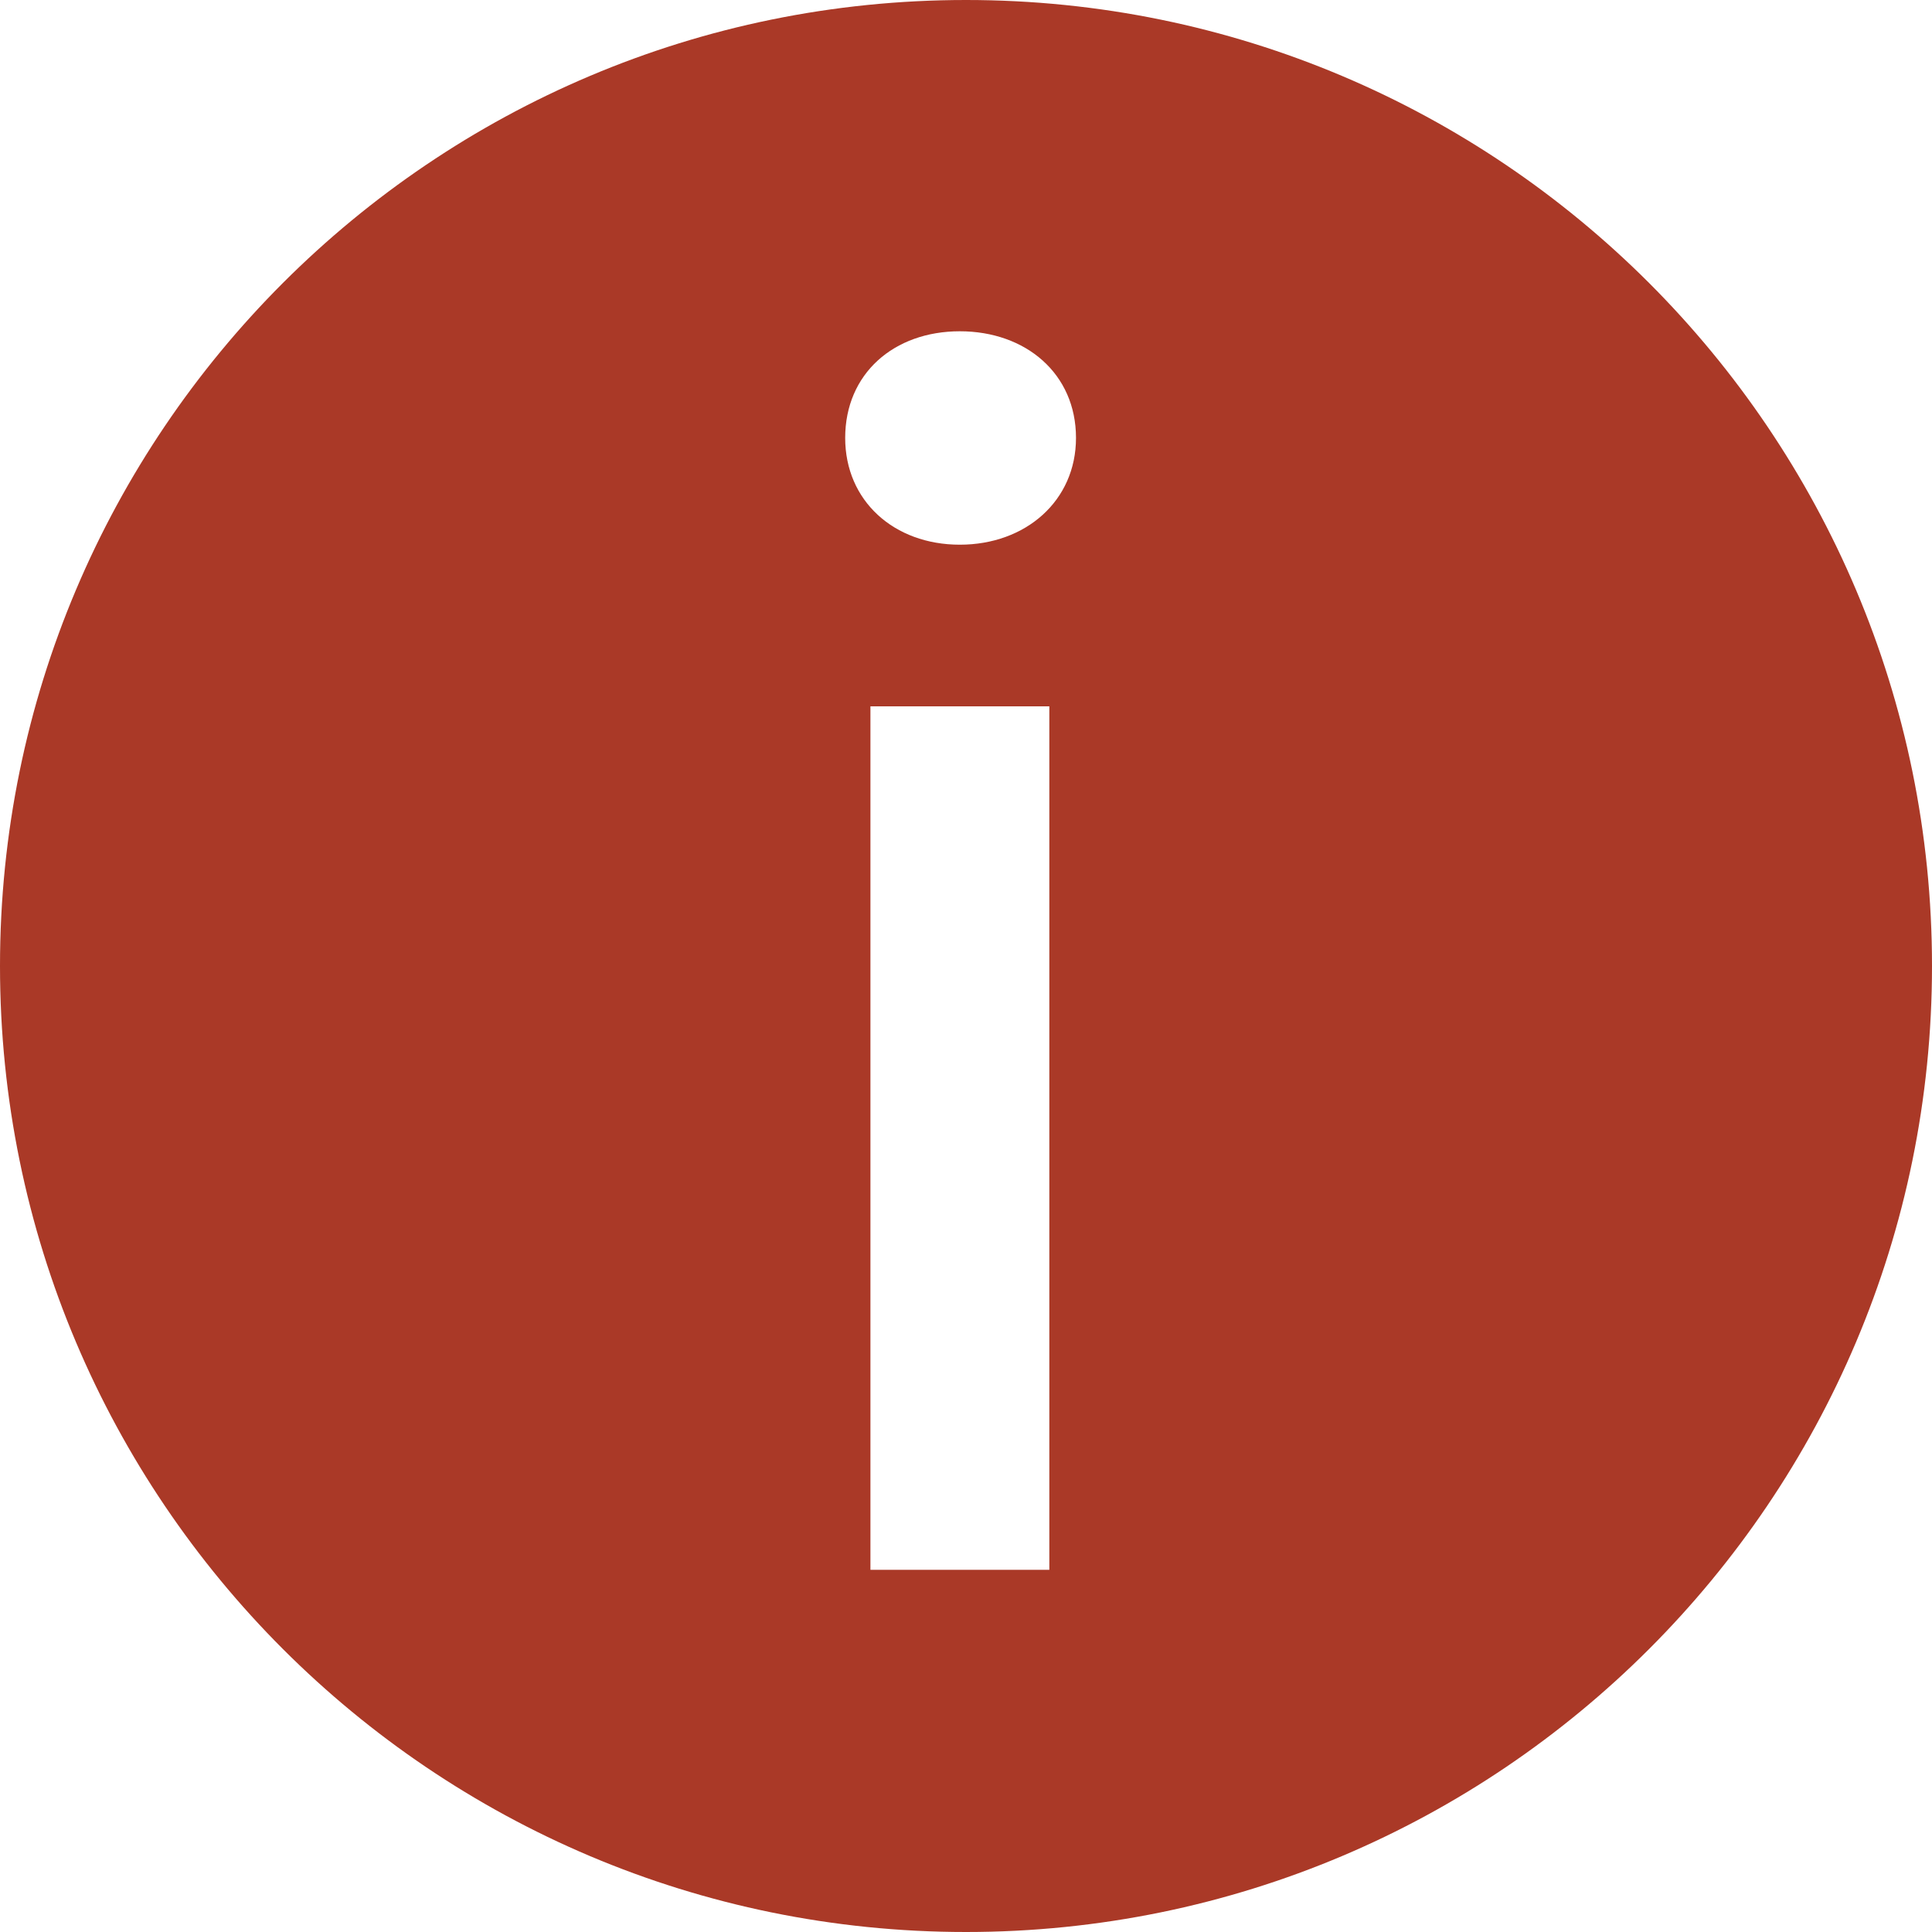
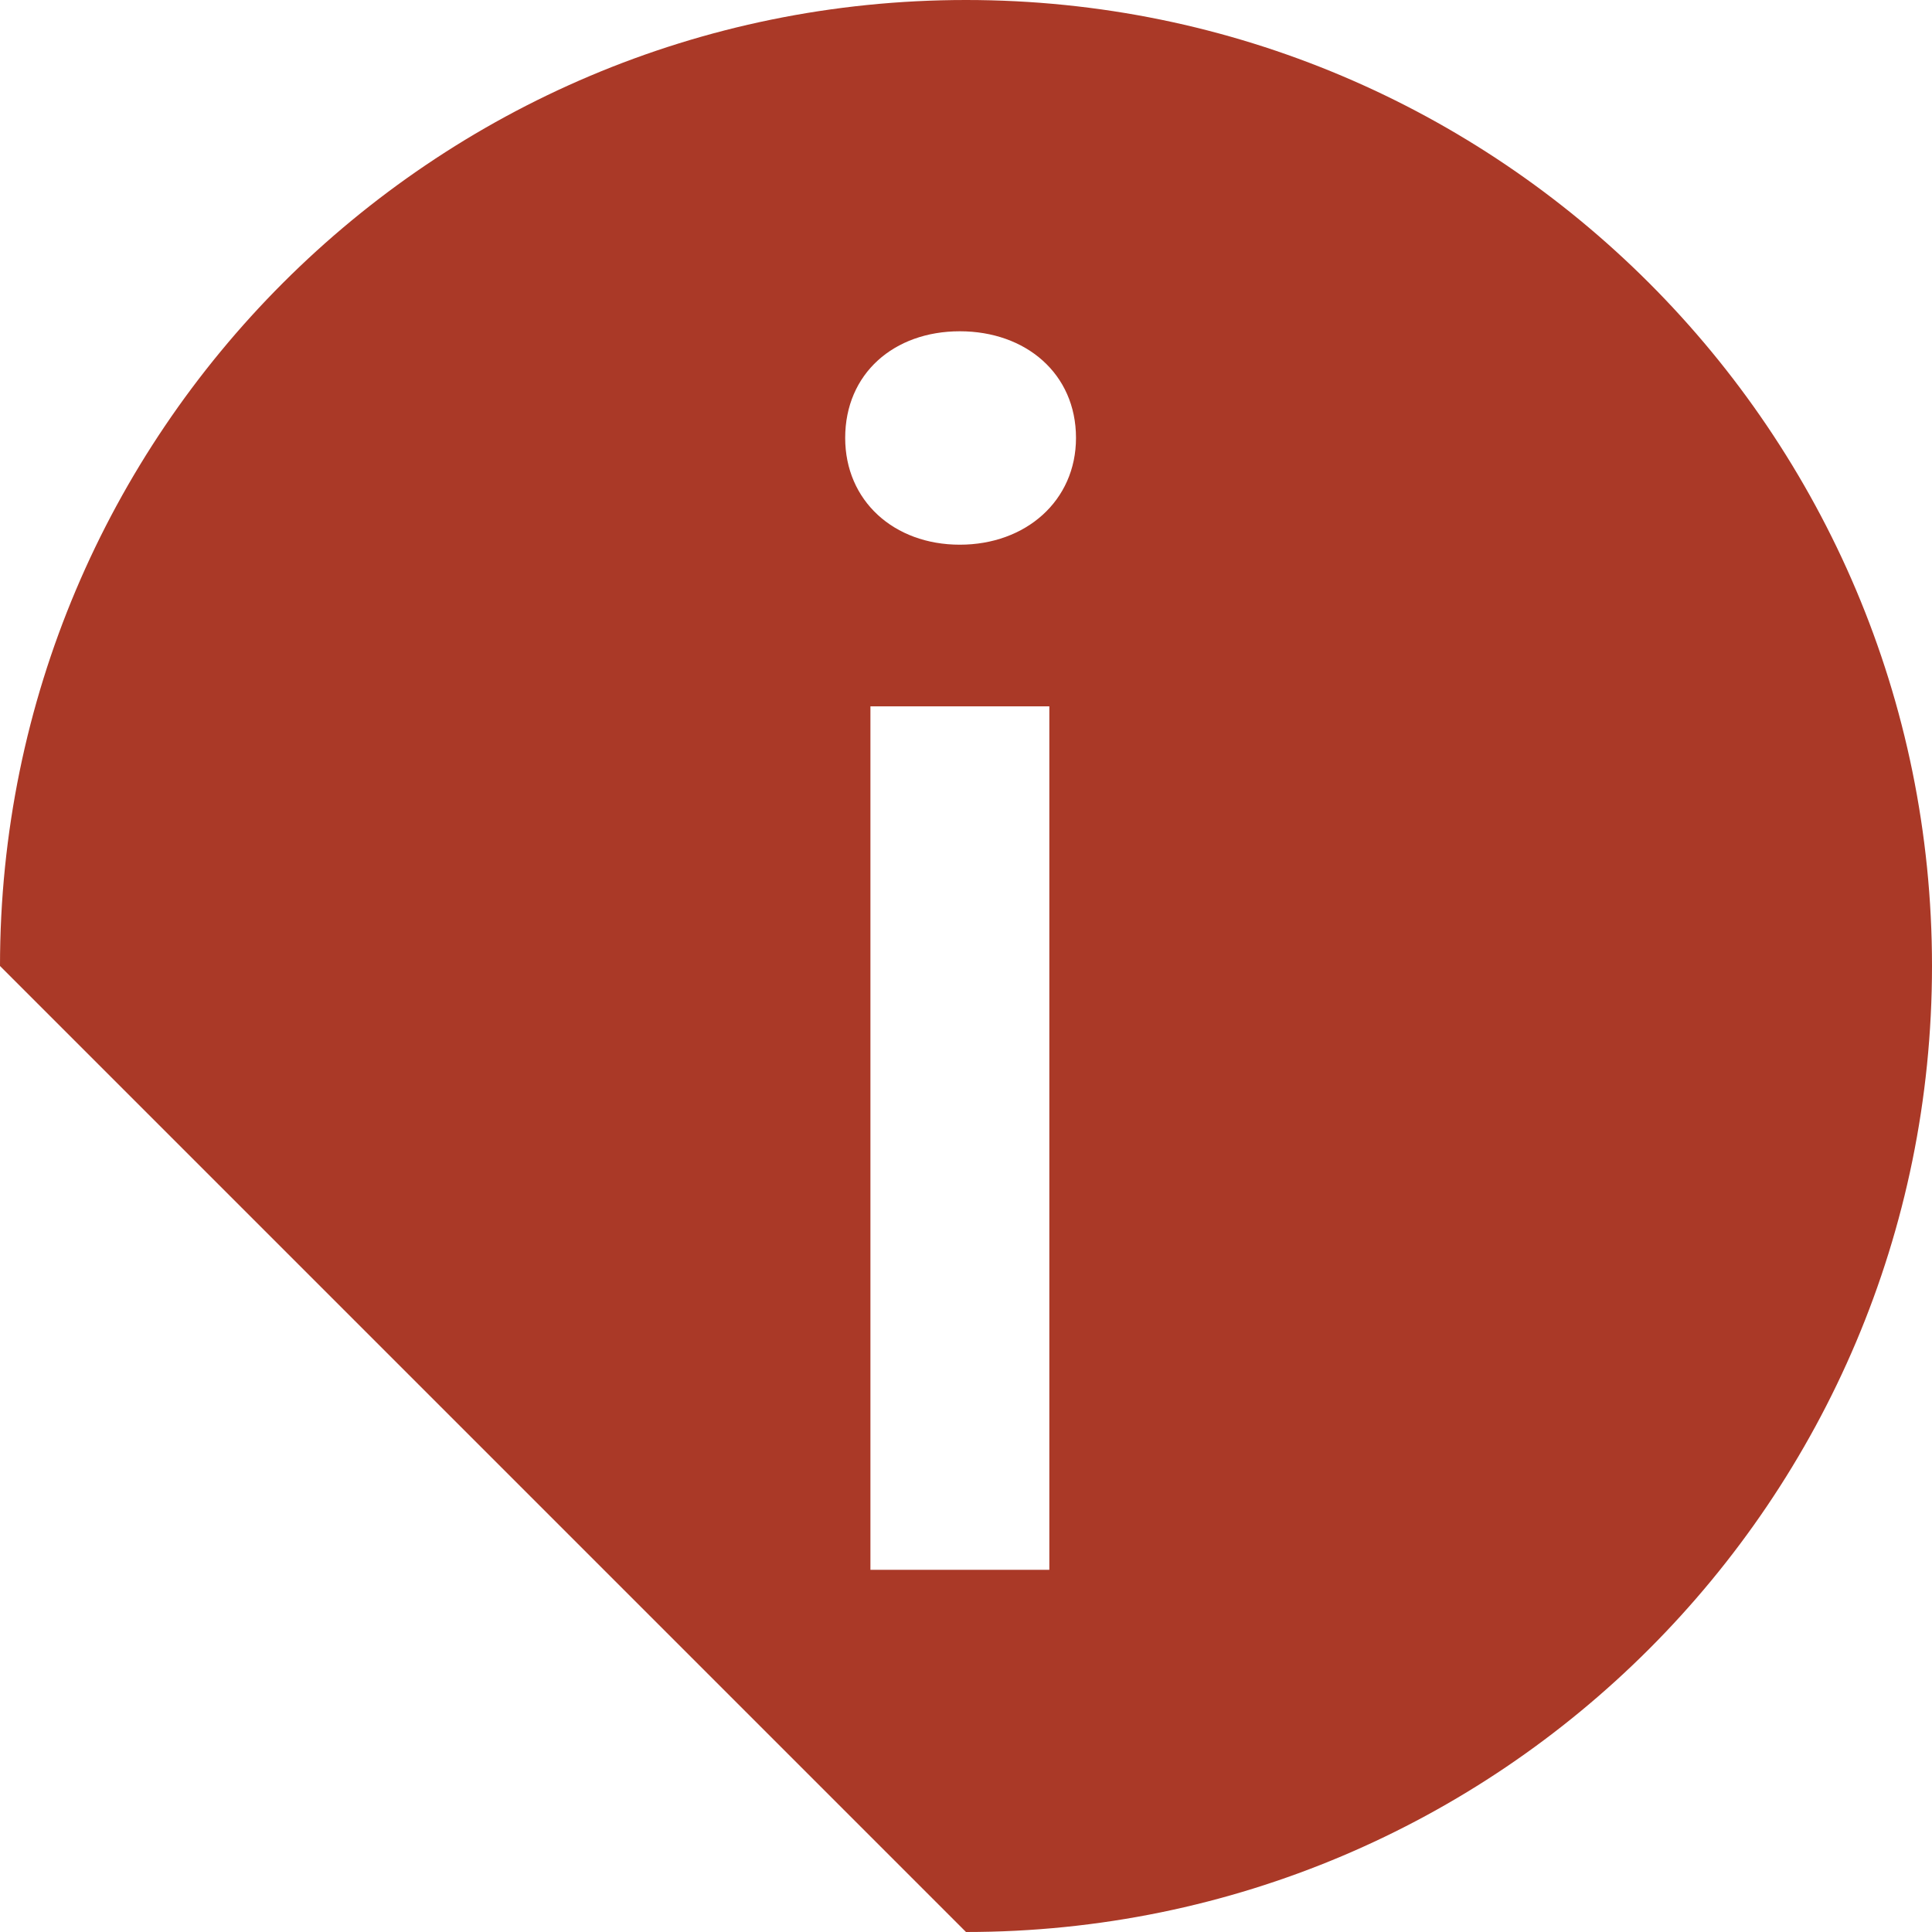
<svg xmlns="http://www.w3.org/2000/svg" width="15" height="15" viewBox="0 0 15 15" fill="none">
-   <path fill-rule="evenodd" clip-rule="evenodd" d="M7.5 15C11.642 15 15 11.642 15 7.5C15 3.358 11.642 0 7.5 0C3.358 0 0 3.358 0 7.5C0 11.642 3.358 15 7.5 15ZM6.758 5.484V12.188H8.147V5.484H6.758ZM6.562 3.4C6.562 3.888 6.94 4.229 7.452 4.229C7.964 4.229 8.354 3.888 8.354 3.4C8.354 2.901 7.964 2.572 7.452 2.572C6.94 2.572 6.562 2.901 6.562 3.4Z" fill="#AA3927" />
+   <path fill-rule="evenodd" clip-rule="evenodd" d="M7.5 15C11.642 15 15 11.642 15 7.5C15 3.358 11.642 0 7.5 0C3.358 0 0 3.358 0 7.5ZM6.758 5.484V12.188H8.147V5.484H6.758ZM6.562 3.4C6.562 3.888 6.94 4.229 7.452 4.229C7.964 4.229 8.354 3.888 8.354 3.4C8.354 2.901 7.964 2.572 7.452 2.572C6.94 2.572 6.562 2.901 6.562 3.4Z" fill="#AA3927" />
</svg>